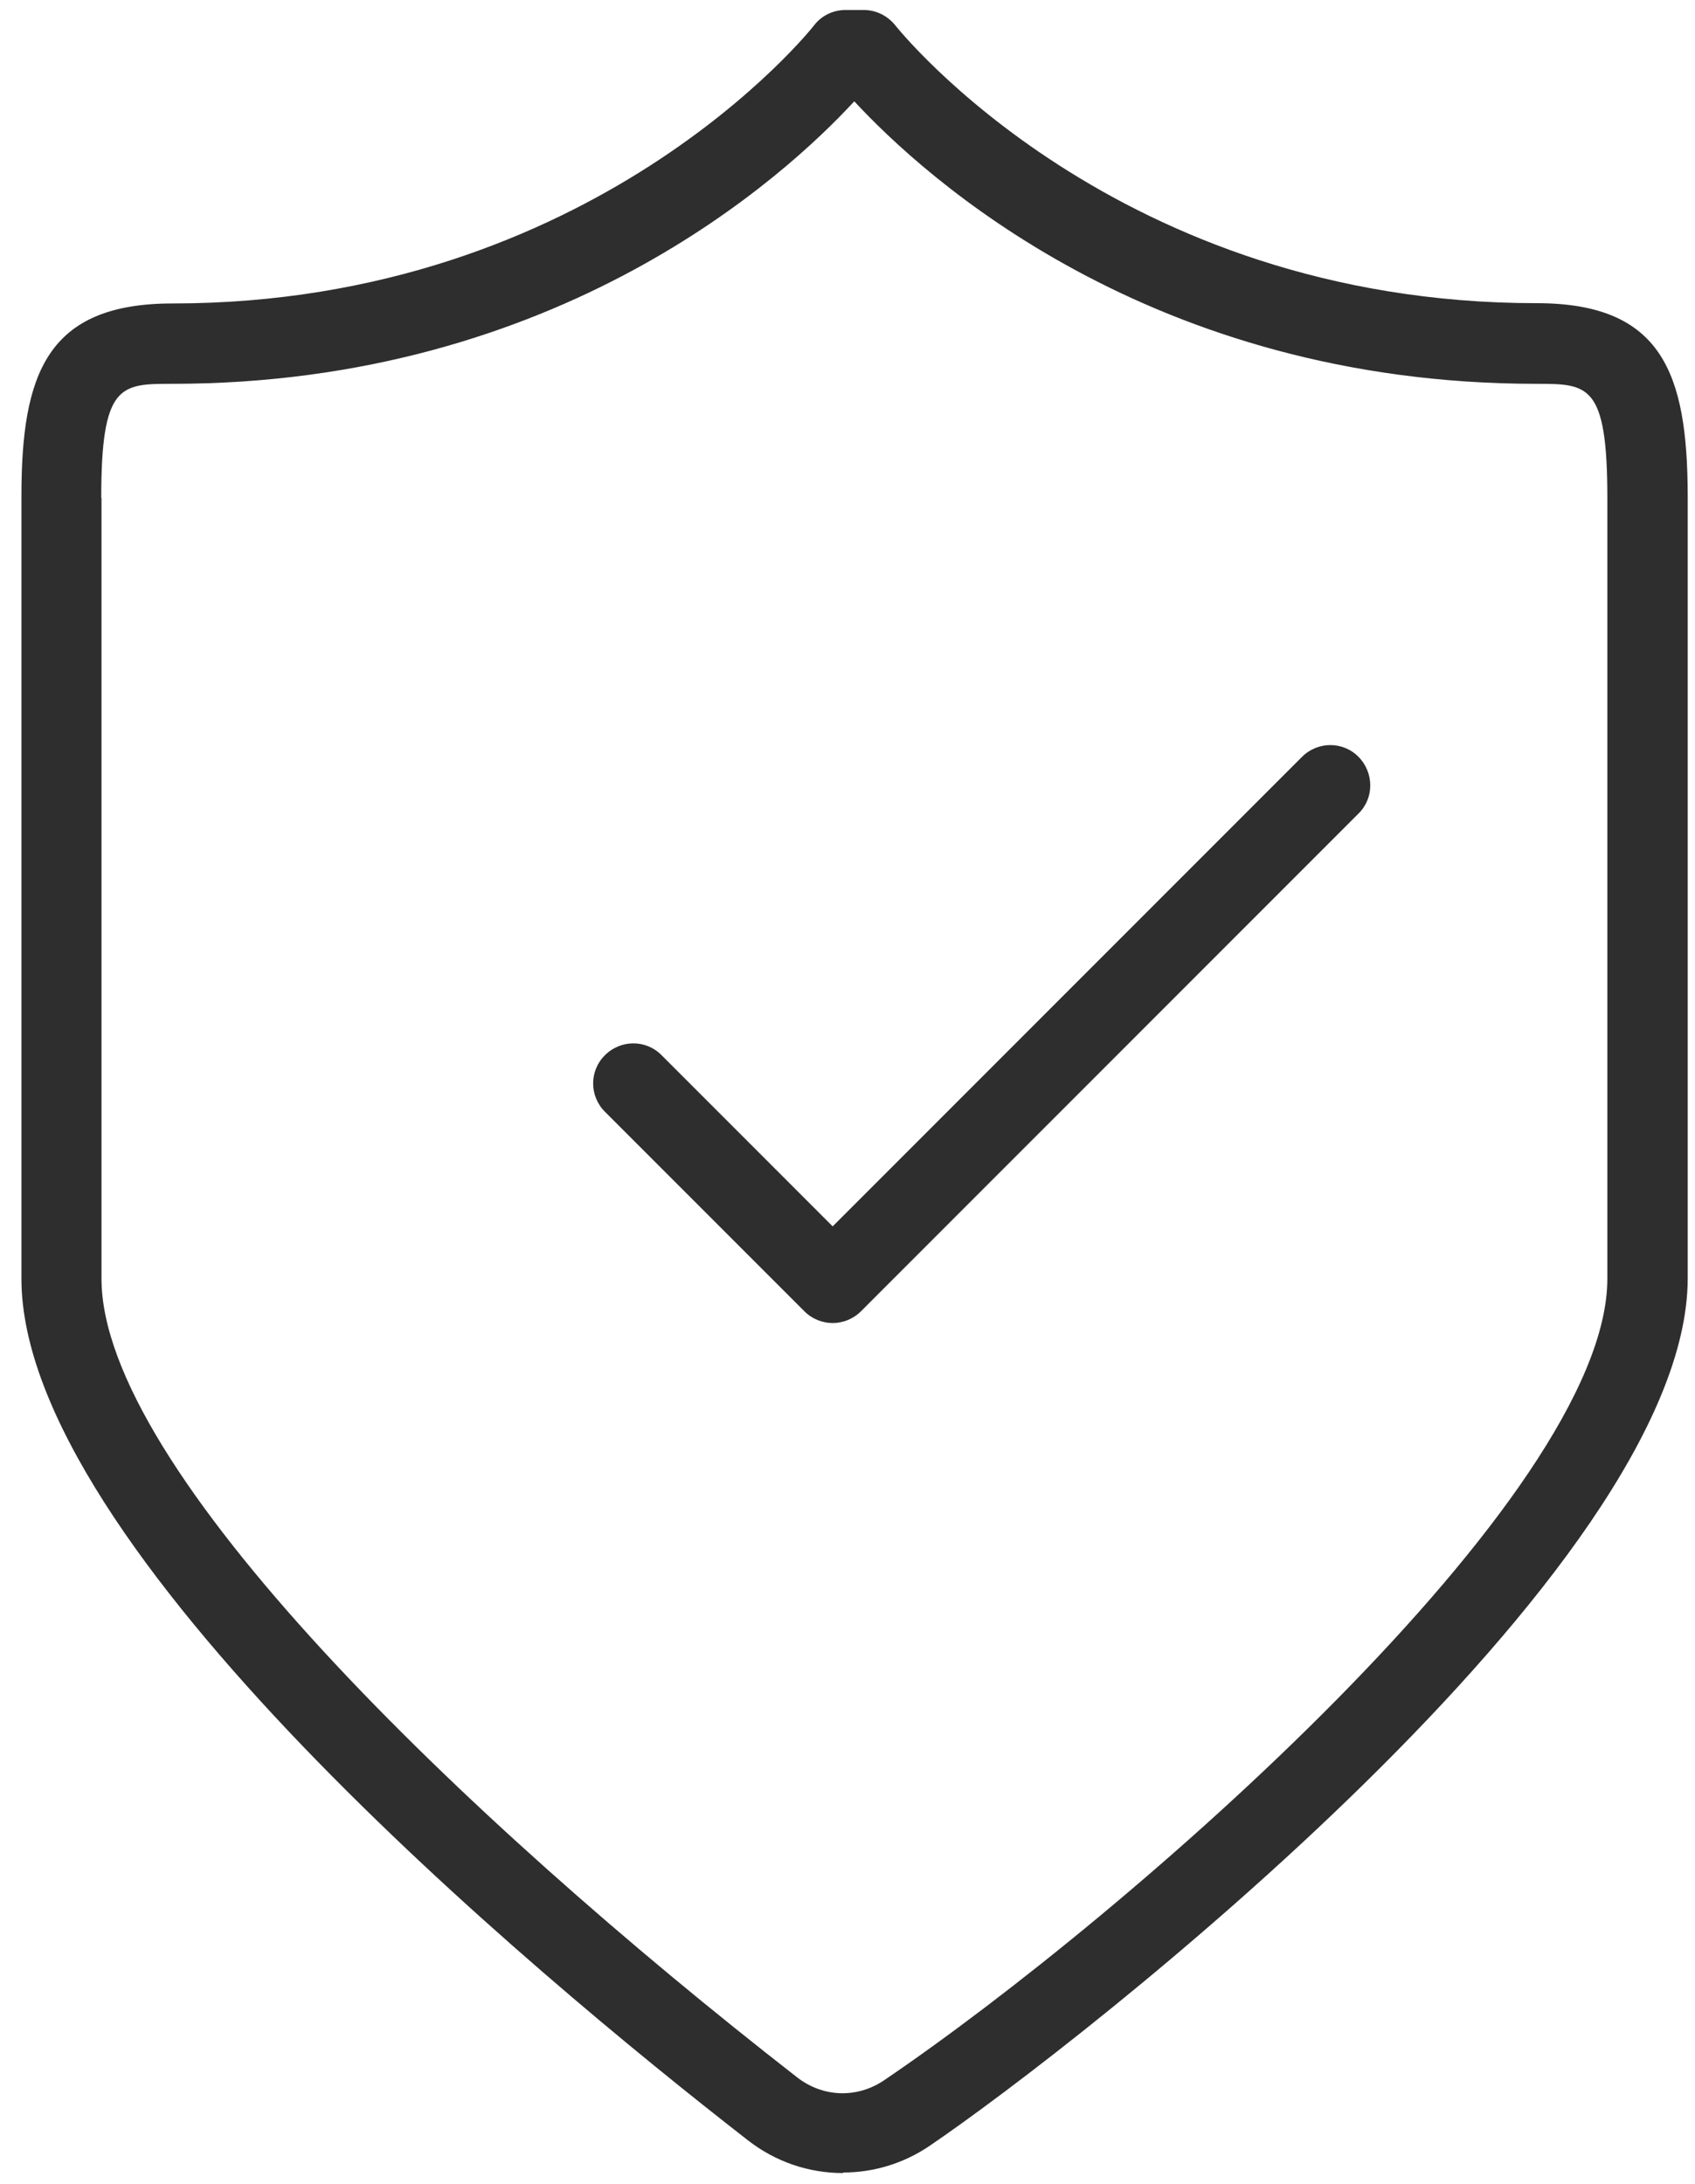
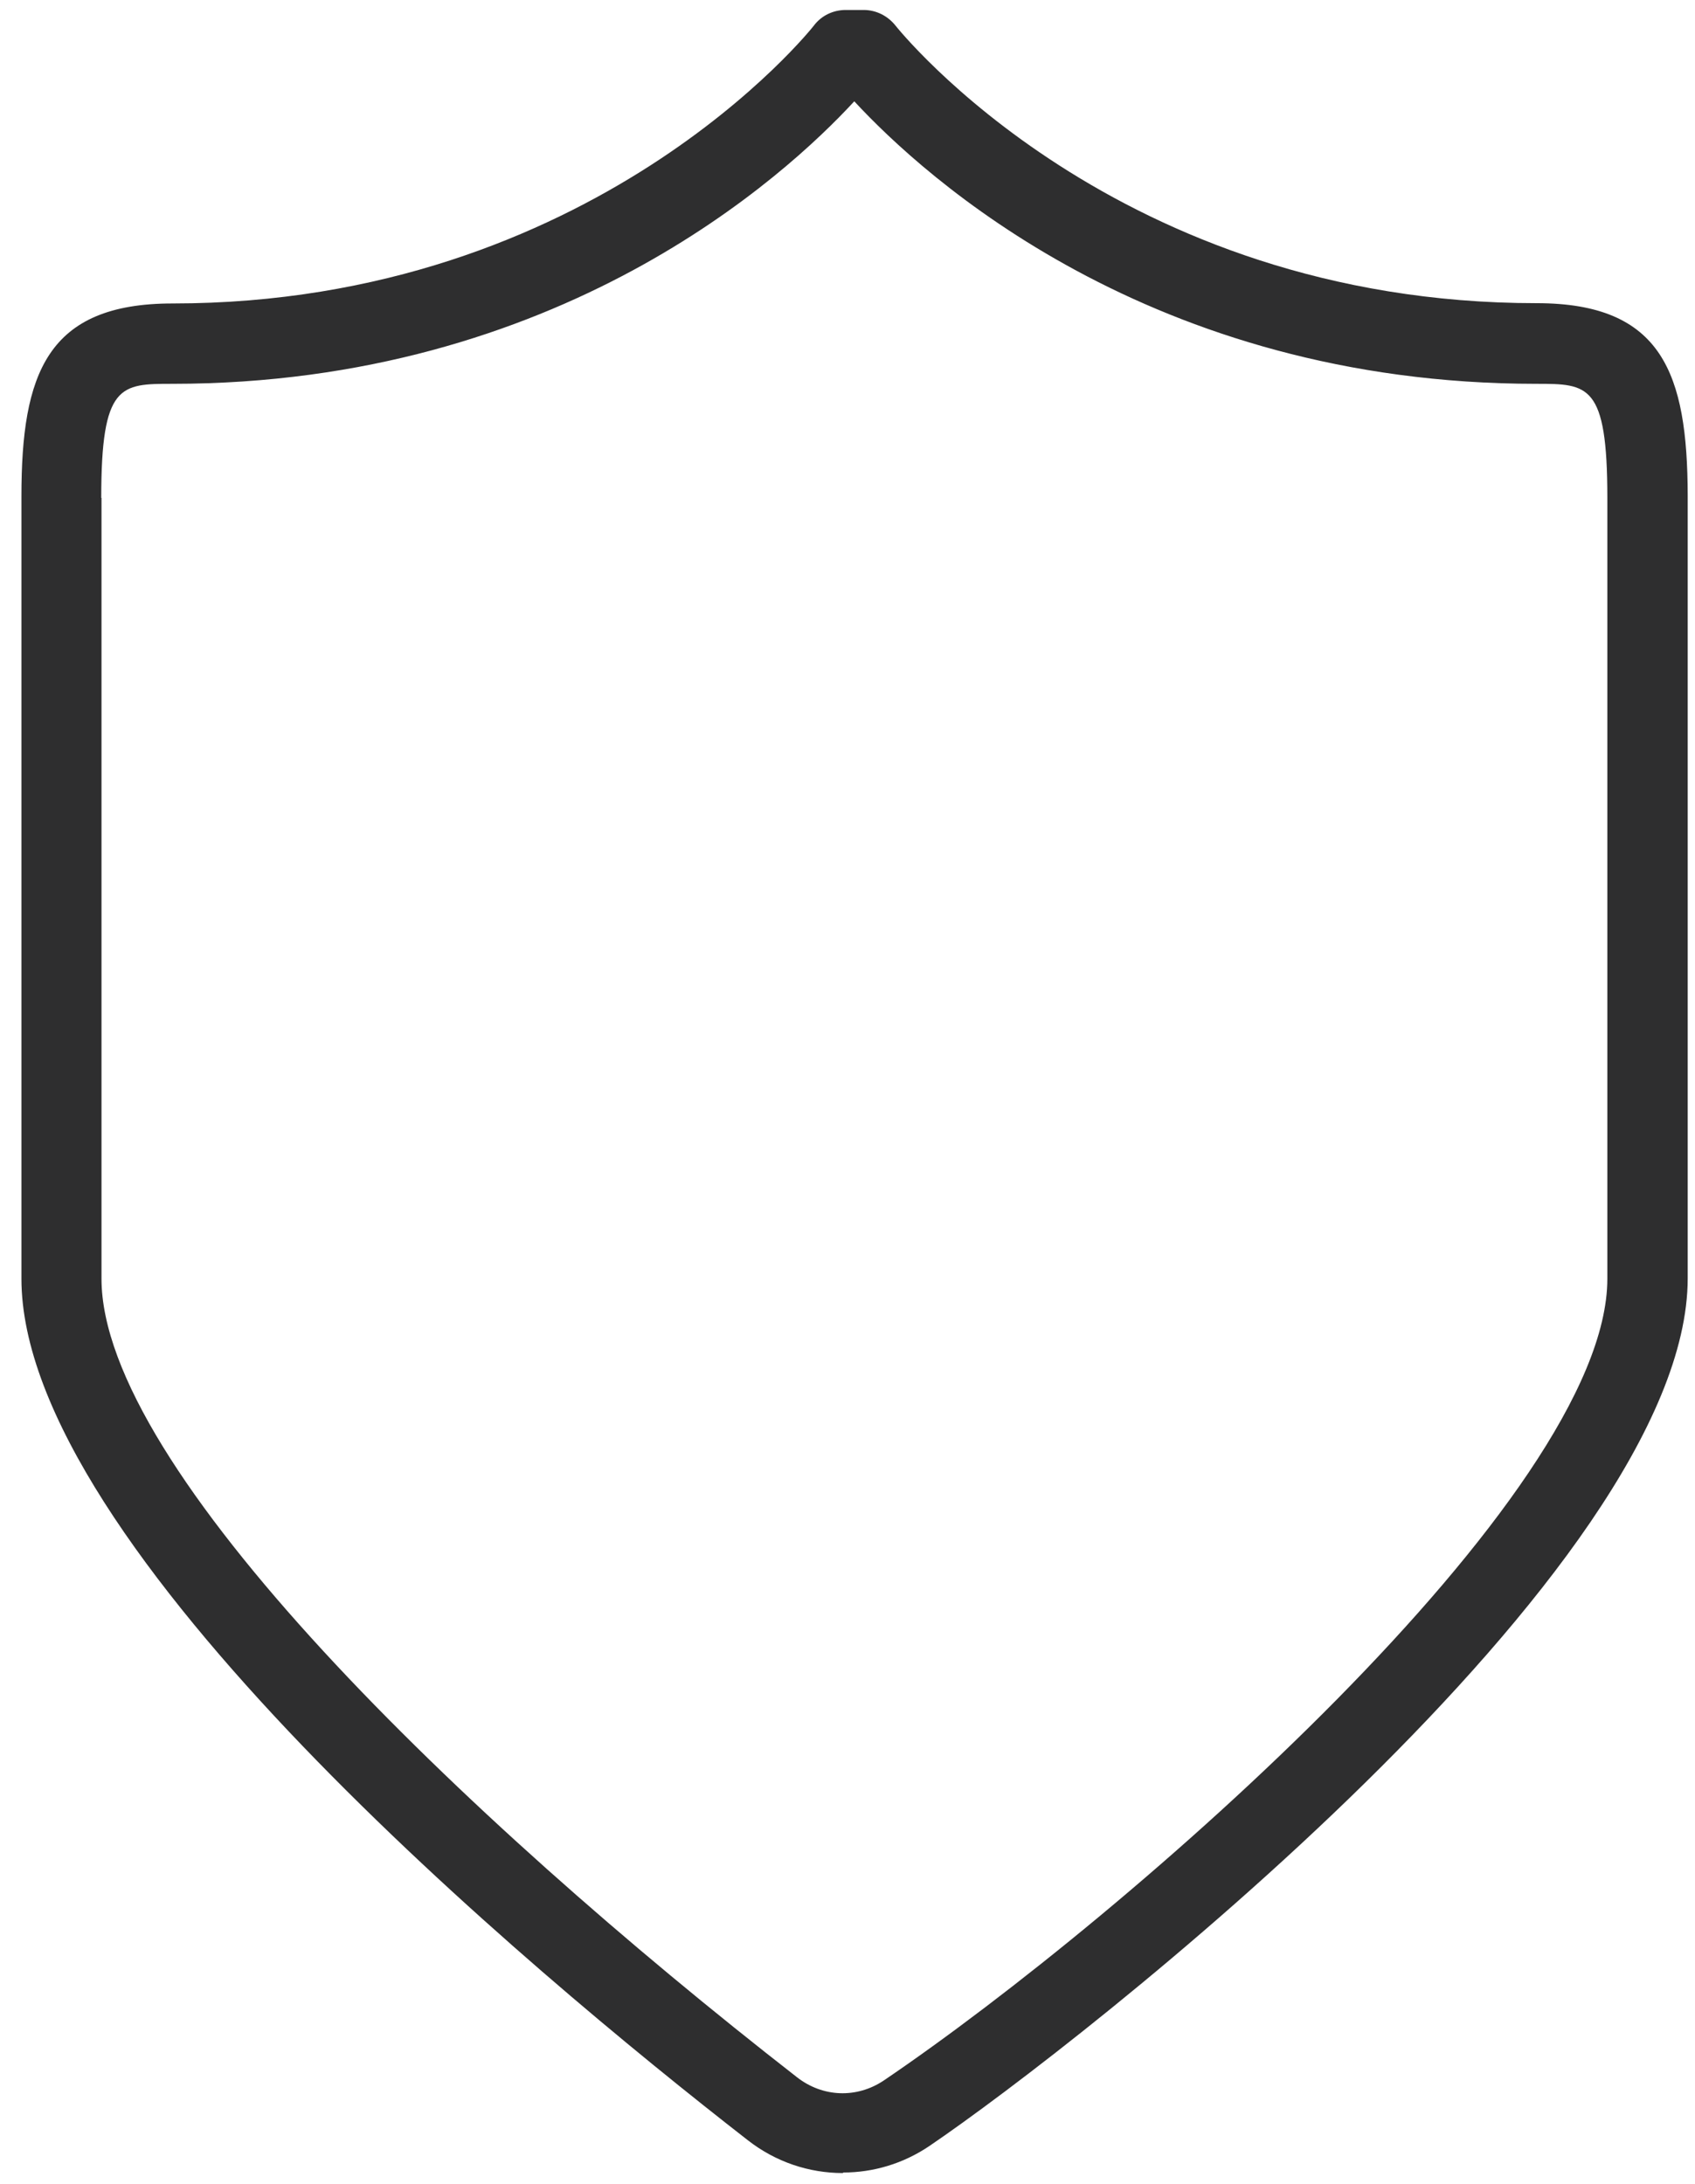
<svg xmlns="http://www.w3.org/2000/svg" width="59" height="76" viewBox="0 0 59 76" fill="none">
  <path d="M29.337 75.611C28.166 75.611 27.005 75.23 26.029 74.468C18.428 68.558 0.746 53.803 0.746 44.492V17.267C0.746 13.011 1.628 10.559 6.005 10.559C20.649 10.559 28.259 0.988 28.333 0.886C28.593 0.542 29.002 0.347 29.439 0.347H30.061C30.498 0.347 30.898 0.551 31.167 0.886C31.242 0.979 38.852 10.549 53.486 10.549C57.863 10.549 58.736 13.002 58.746 17.239V44.474C58.746 54.602 37.579 71.123 32.347 74.672C31.437 75.286 30.396 75.592 29.355 75.592L29.337 75.611ZM3.533 17.323V44.492C3.533 51.09 16.04 63.169 27.739 72.275C28.64 72.981 29.829 73.019 30.768 72.387C39.27 66.626 55.949 52.065 55.949 44.492V17.323C55.949 13.355 55.28 13.355 53.477 13.355C40.041 13.355 32.161 6.145 29.736 3.525C27.32 6.145 19.432 13.355 5.996 13.355C4.193 13.355 3.524 13.355 3.524 17.323H3.533Z" fill="#2E2E2F" />
-   <path d="M28.984 46.035C28.631 46.035 28.268 45.896 27.999 45.626L21.058 38.685C20.509 38.137 20.509 37.254 21.058 36.715C21.606 36.167 22.489 36.167 23.028 36.715L28.984 42.671L45.319 26.336C45.867 25.788 46.75 25.788 47.289 26.336C47.828 26.884 47.837 27.767 47.289 28.306L29.969 45.626C29.699 45.896 29.337 46.035 28.984 46.035Z" fill="#2E2E2F" />
</svg>